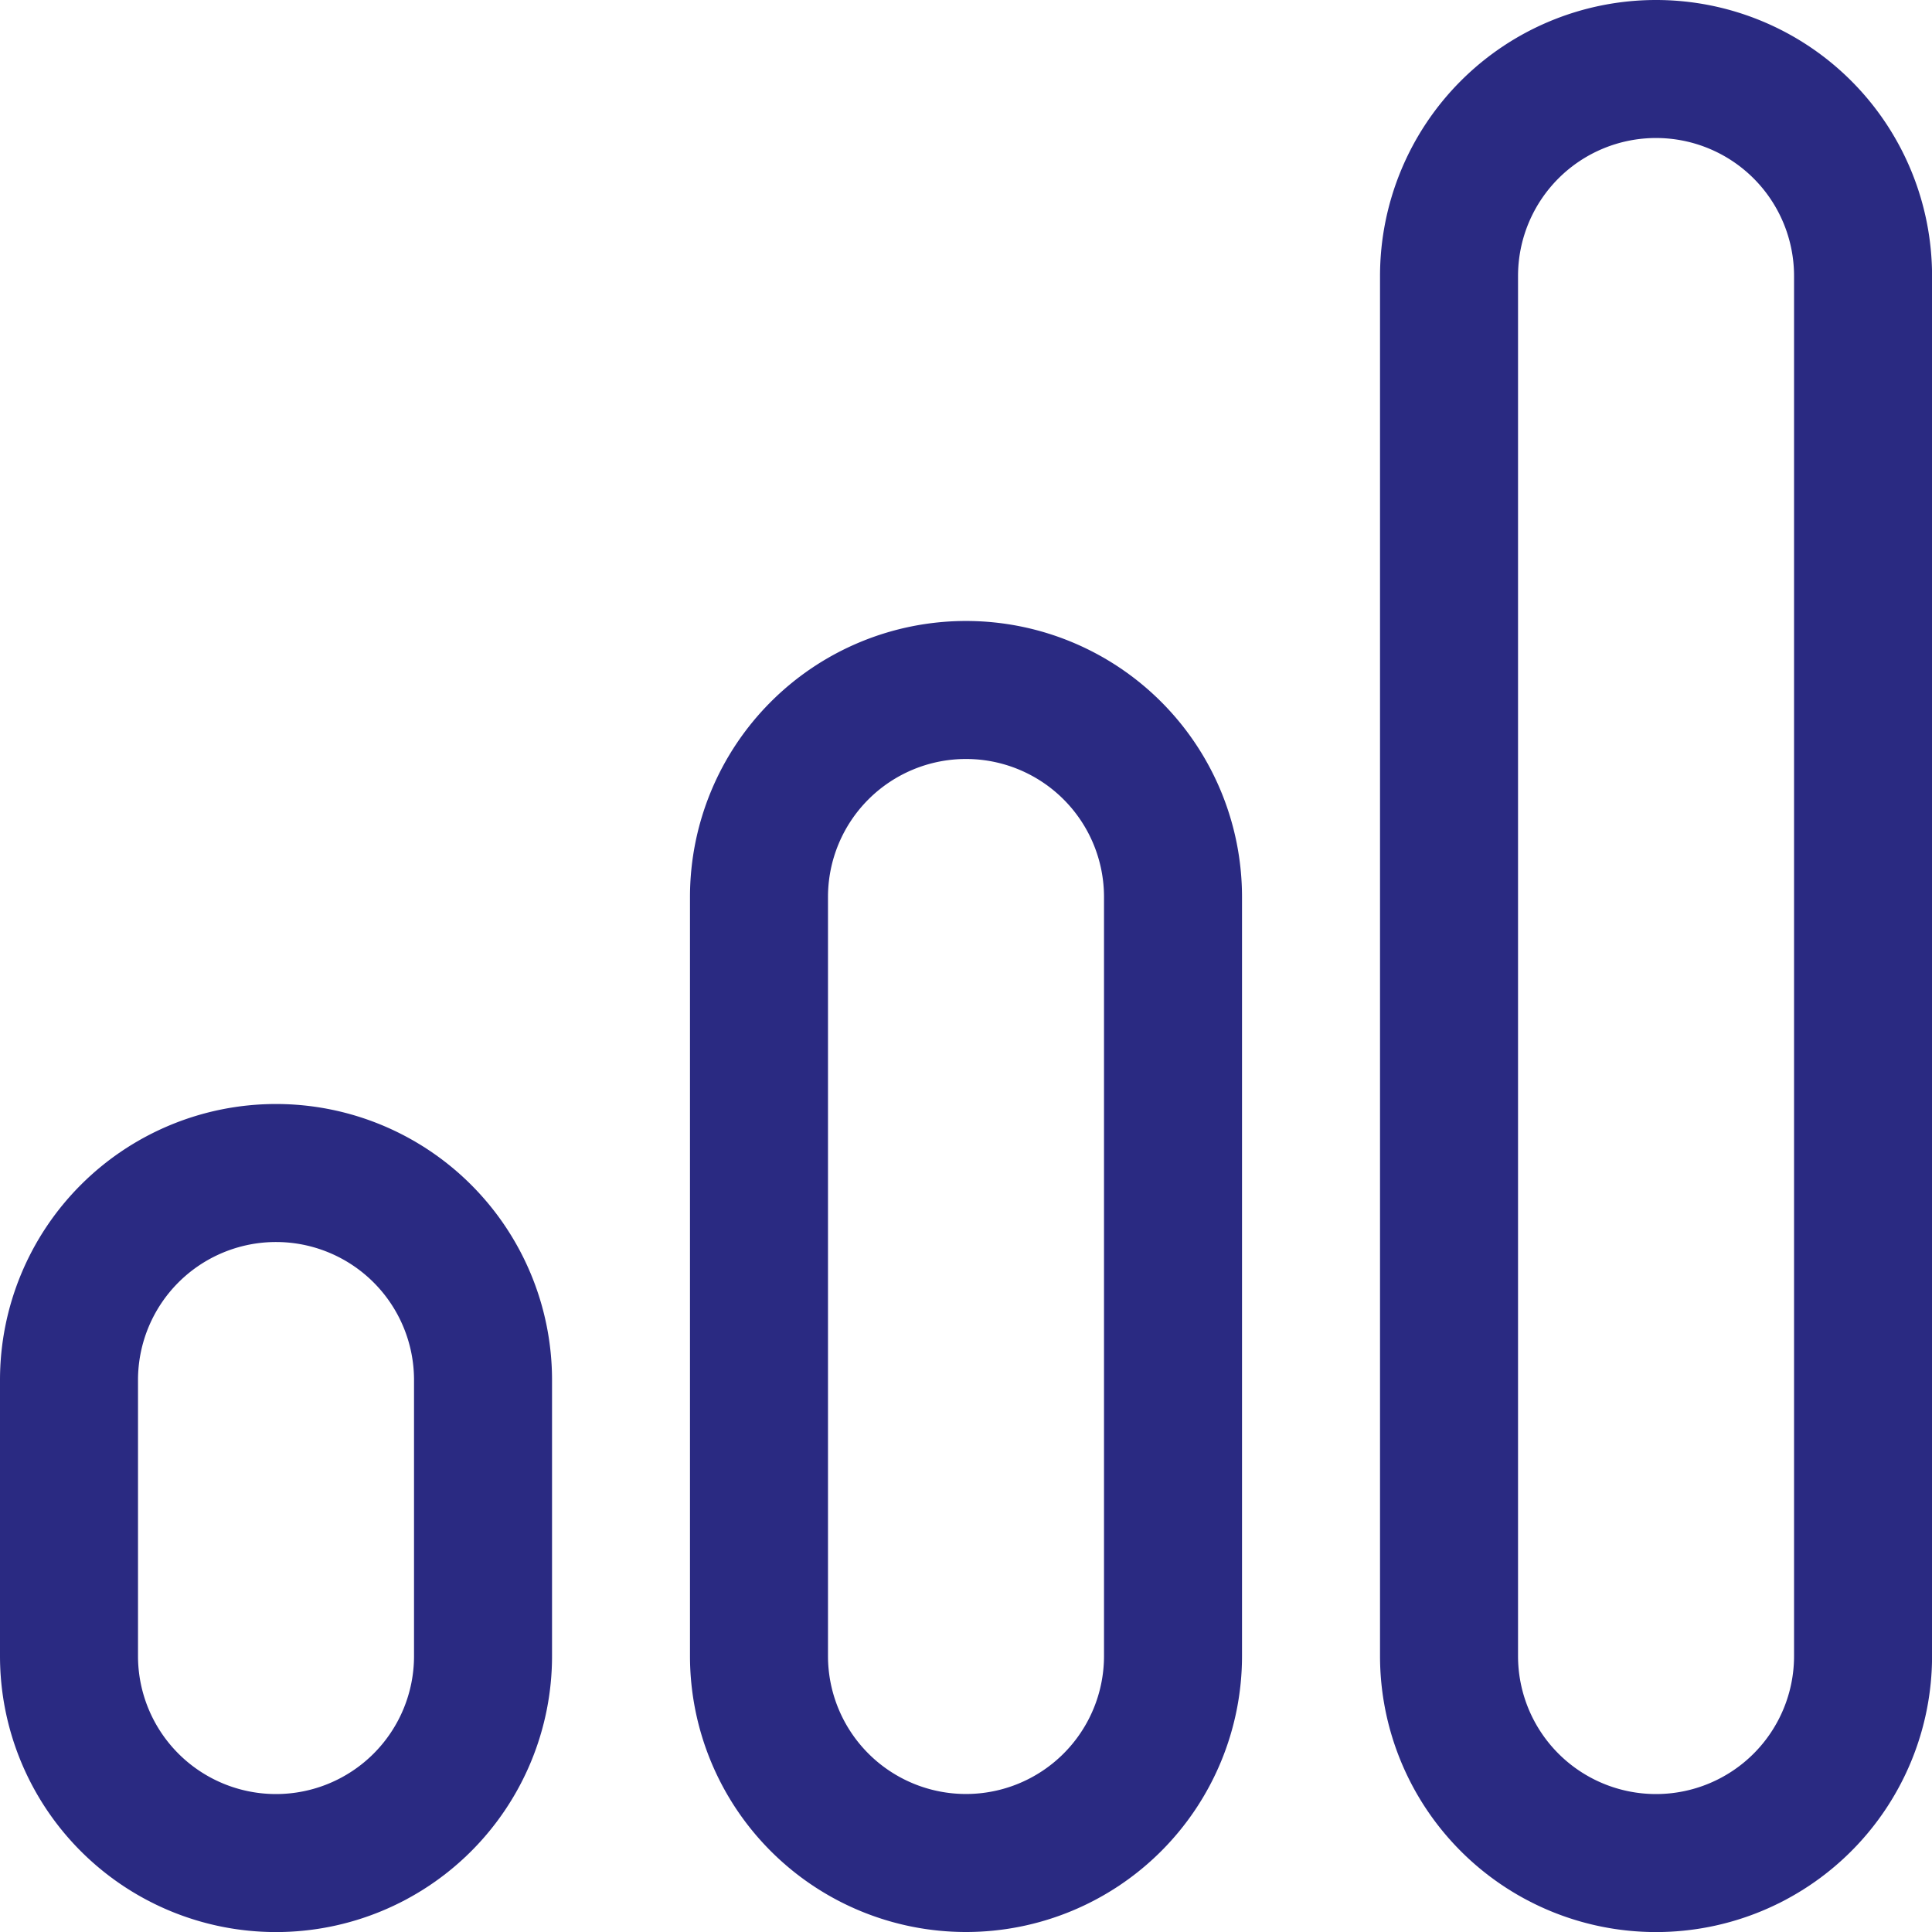
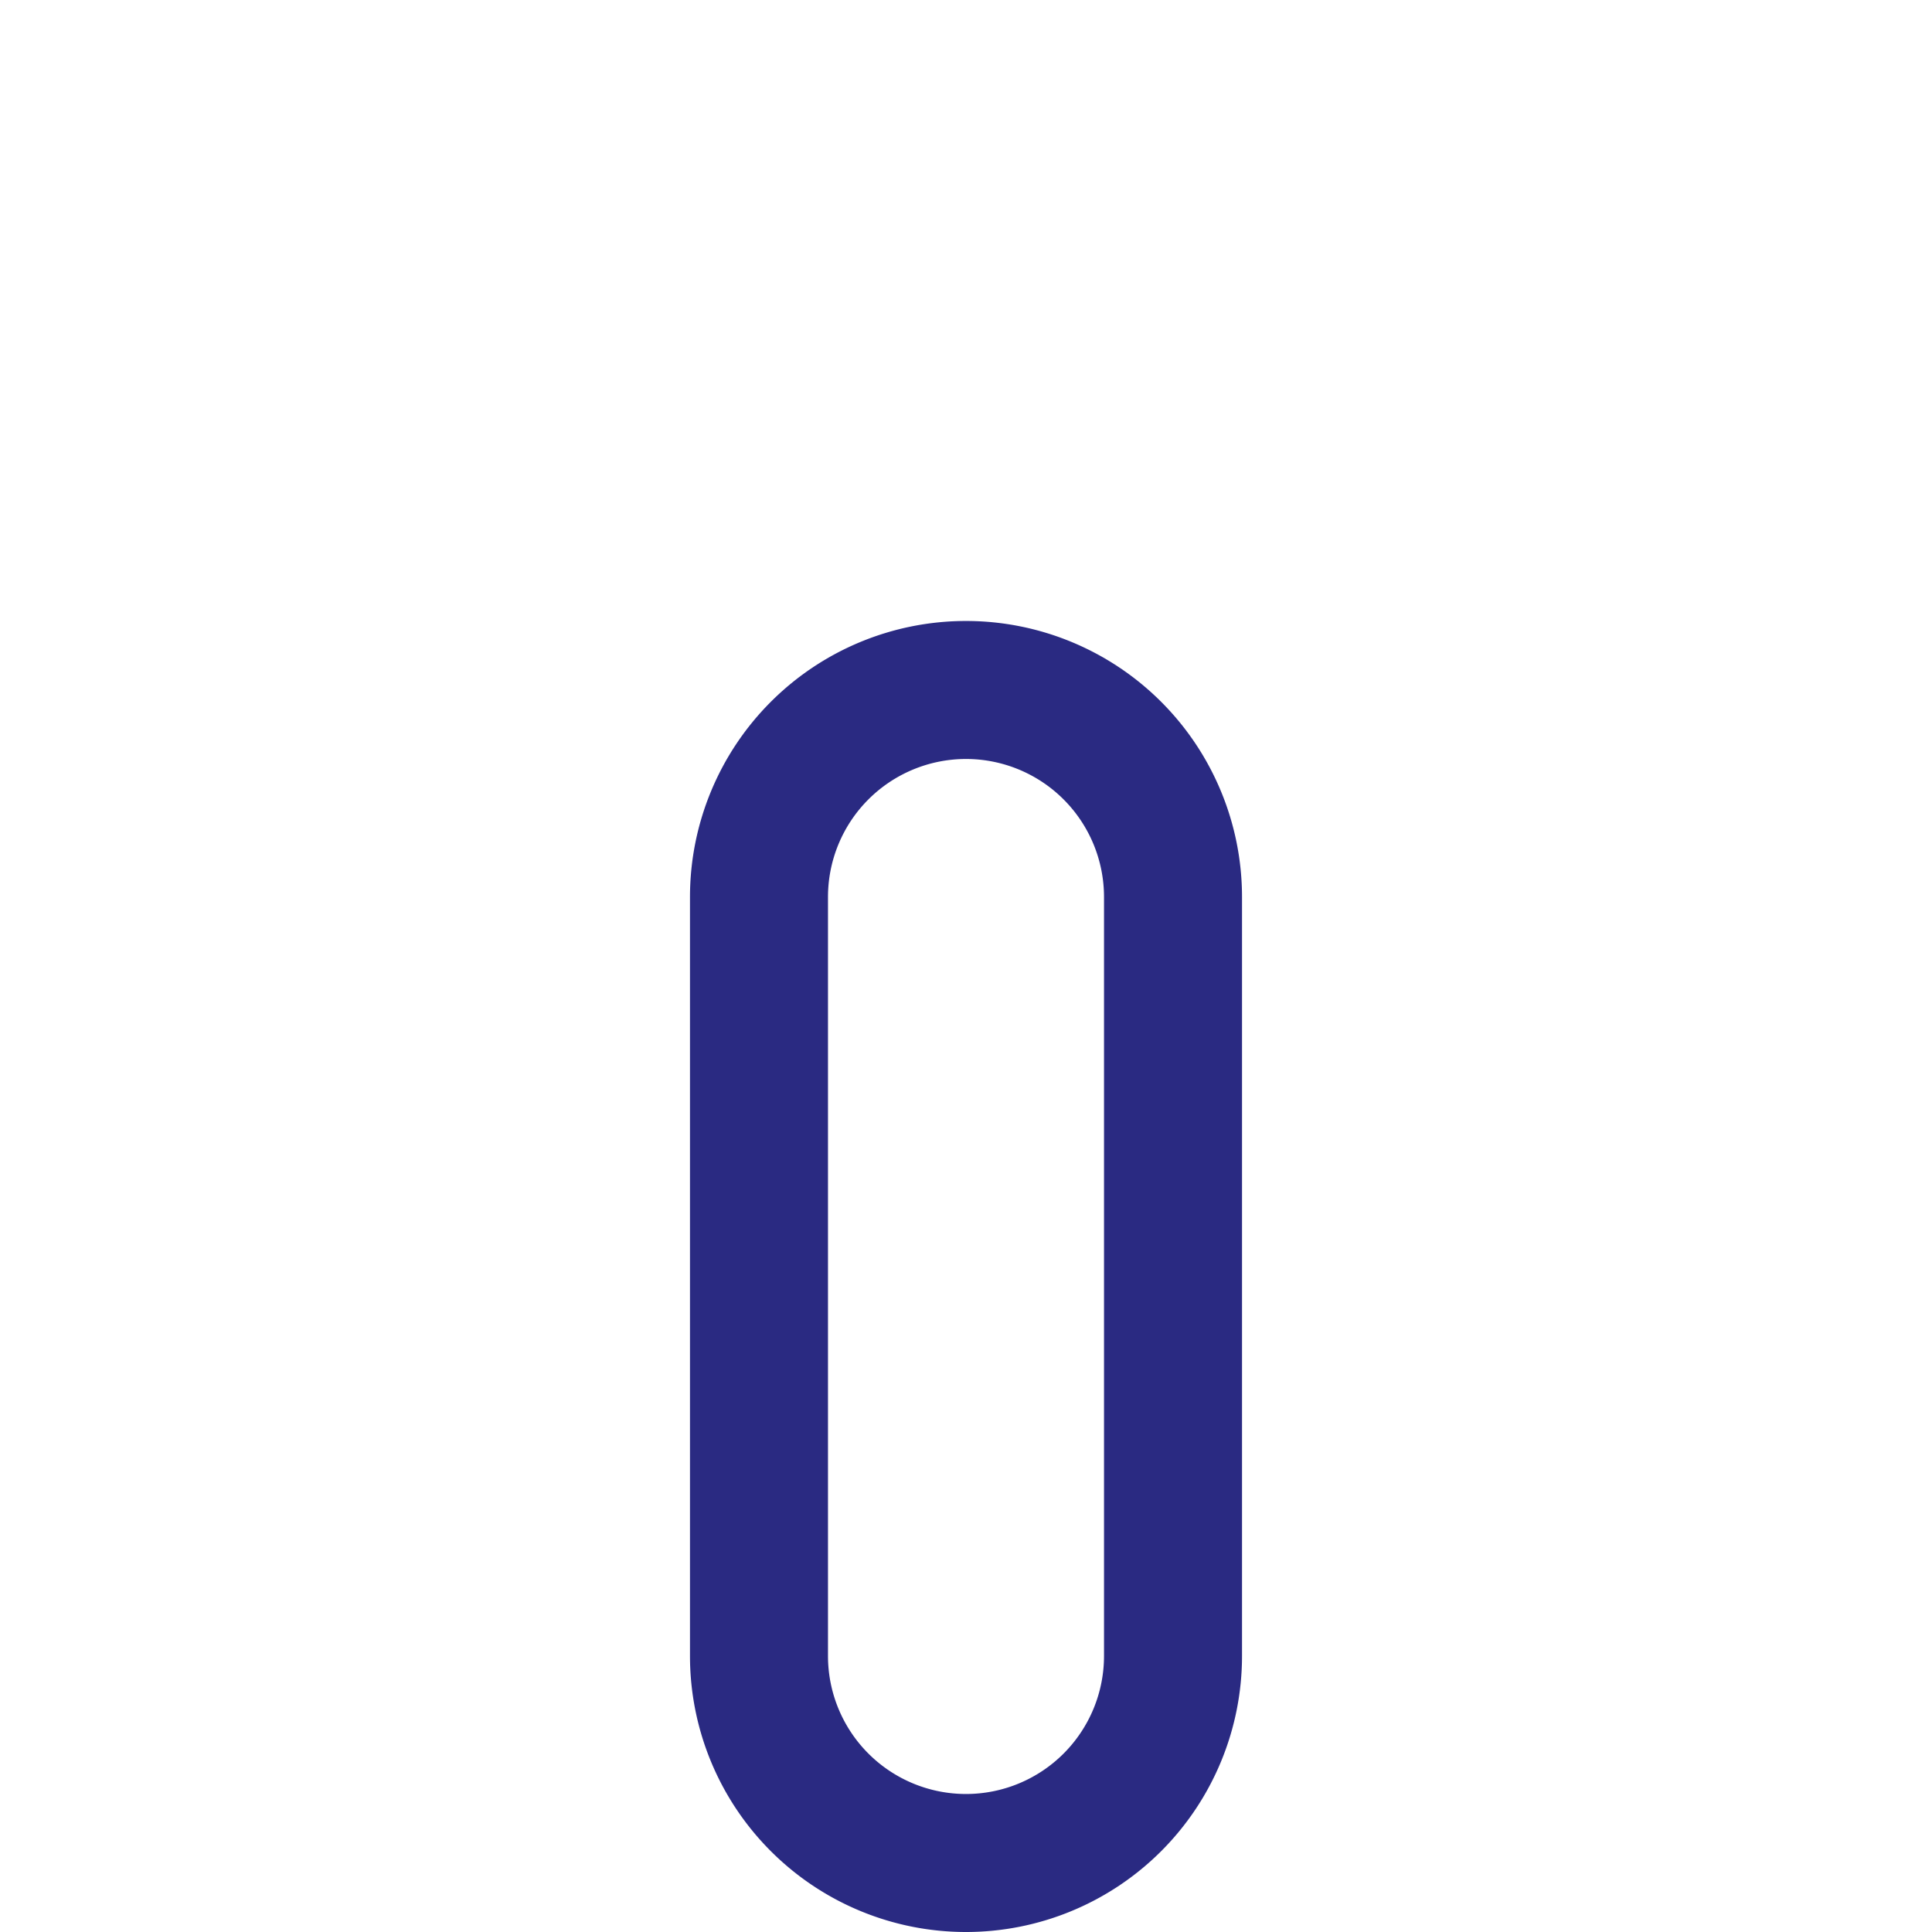
<svg xmlns="http://www.w3.org/2000/svg" width="32.002" height="32.002" viewBox="0 0 32.002 32.002">
  <g transform="translate(-2 -2)">
-     <path d="M6.572,18A4.572,4.572,0,0,0,2,22.572v4.572a4.572,4.572,0,1,0,9.144,0V22.572A4.572,4.572,0,0,0,6.572,18Zm2.286,9.144a2.286,2.286,0,0,1-4.572,0V22.572a2.286,2.286,0,1,1,4.572,0Z" transform="translate(0 2.287)" fill="#2a2a82" />
    <path d="M16.572,11A4.572,4.572,0,0,0,12,15.572V28.144a4.572,4.572,0,0,0,9.144,0V15.572A4.572,4.572,0,0,0,16.572,11Zm2.286,17.144a2.286,2.286,0,0,1-4.572,0V15.572a2.286,2.286,0,0,1,4.572,0Z" transform="translate(1.429 1.286)" fill="#2a2a82" />
-     <path d="M26.572,2A4.572,4.572,0,0,0,22,6.572V29.431a4.572,4.572,0,0,0,9.144,0V6.572A4.572,4.572,0,0,0,26.572,2Zm2.286,27.431a2.286,2.286,0,0,1-4.572,0V6.572a2.286,2.286,0,1,1,4.572,0Z" transform="translate(2.859)" fill="#2a2a82" />
  </g>
</svg>